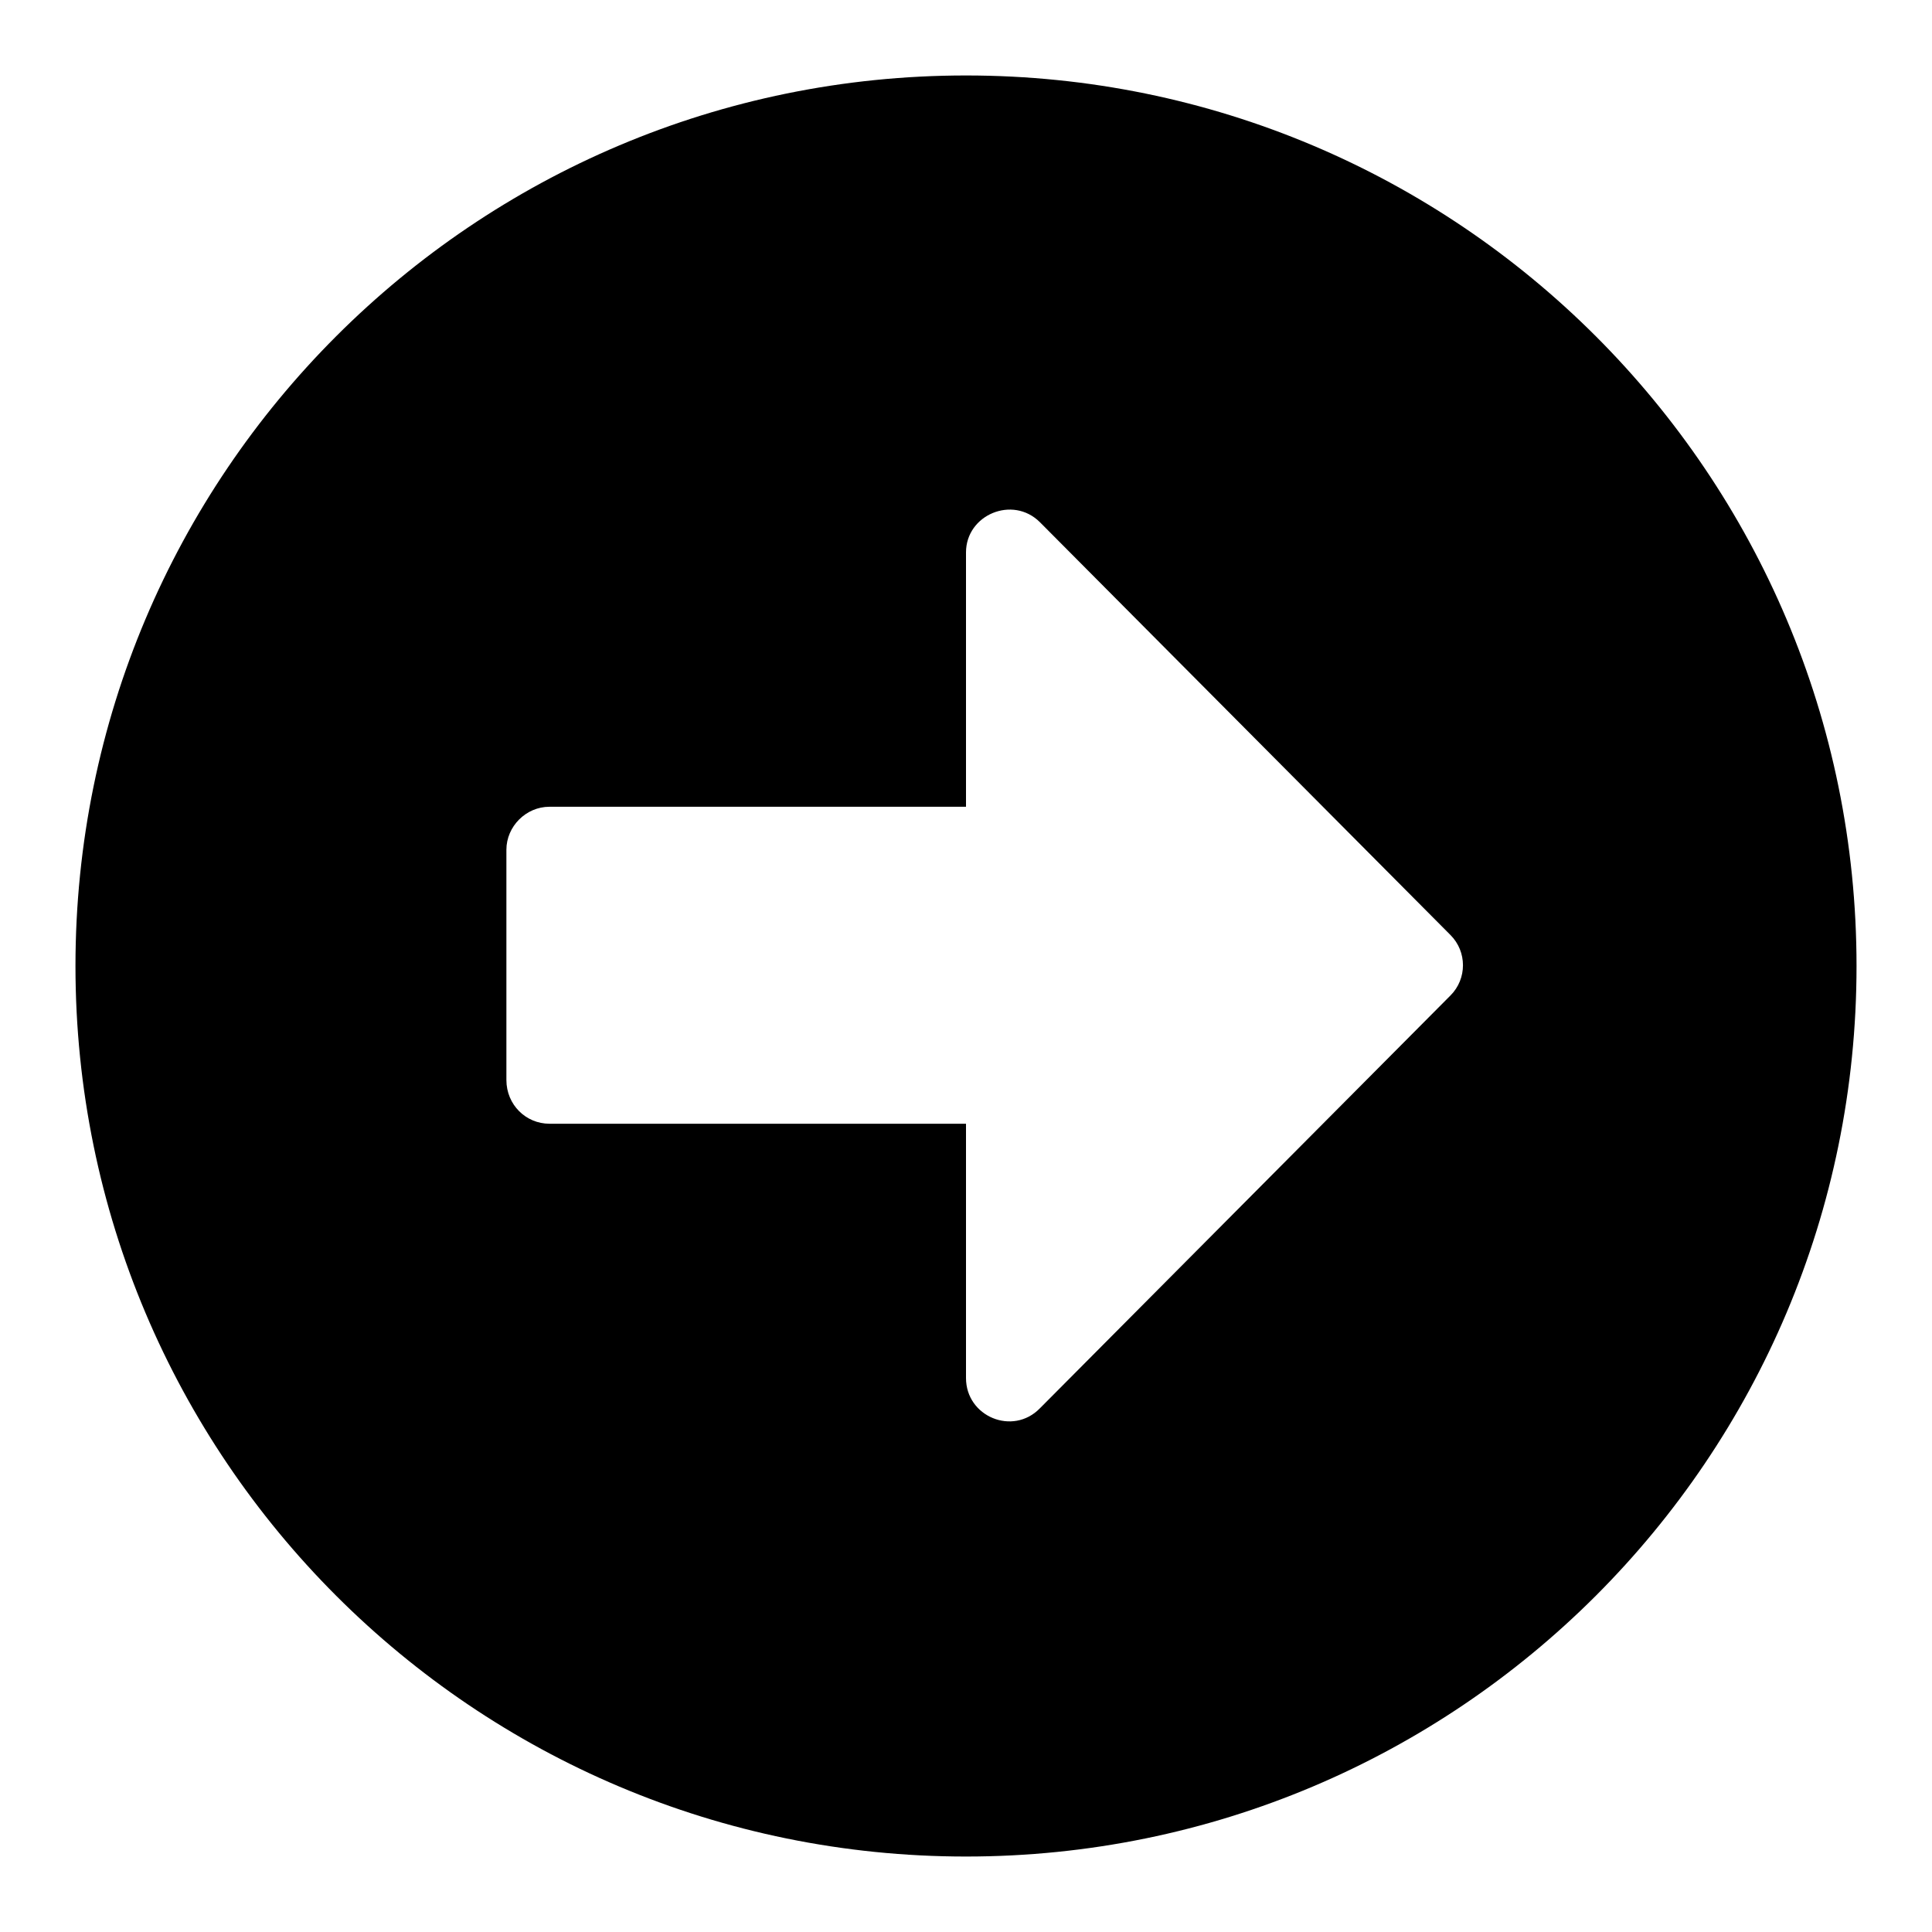
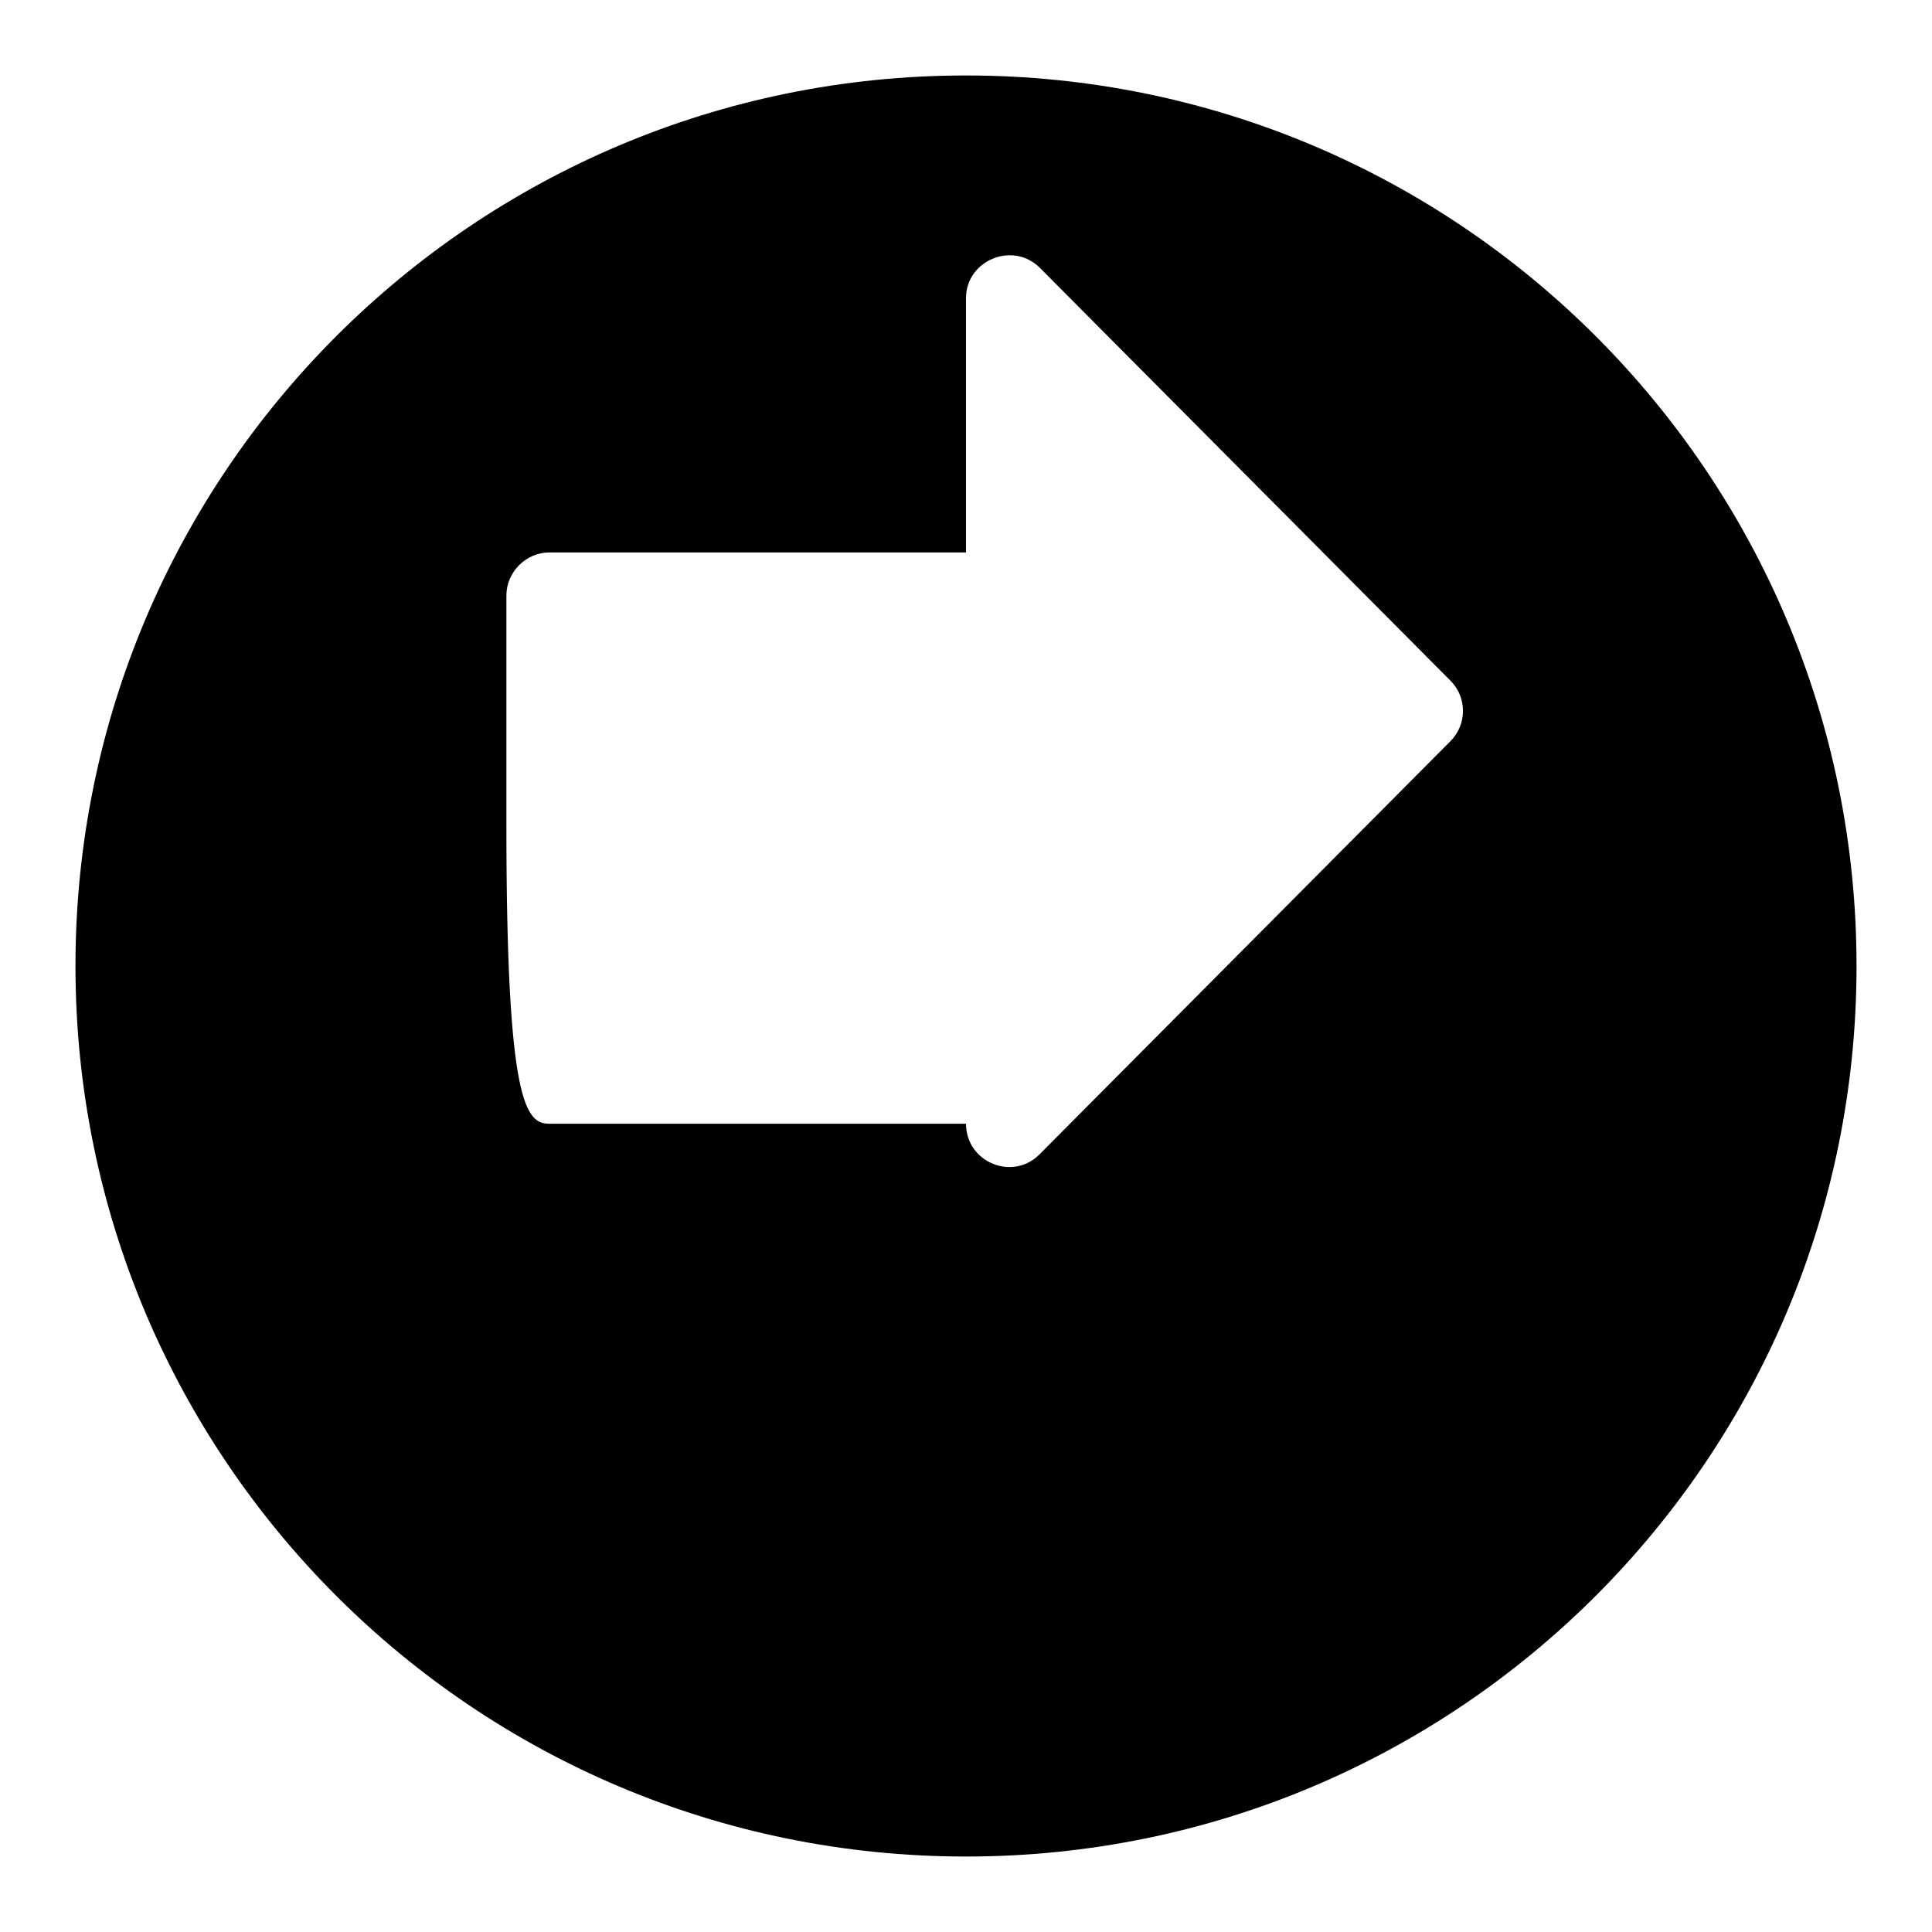
<svg xmlns="http://www.w3.org/2000/svg" version="1.1" x="0px" y="0px" viewBox="0 0 256 256" enable-background="new 0 0 256 256" xml:space="preserve">
  <g>
-     <path fill="#000000" d="M128,10c65.2,0,118,52.8,118,118s-52.8,118-118,118S10,193.2,10,128S62.8,10,128,10z M72.8,148.9H128v33.7 c0,5.1,6.2,7.7,9.8,4l54.4-54.7c2.2-2.2,2.2-5.8,0-8l-54.4-54.7c-3.6-3.6-9.8-1-9.8,4v33.7H72.8c-3.1,0-5.7,2.6-5.7,5.7v30.5 C67.1,146.4,69.7,148.9,72.8,148.9z" />
+     <path fill="#000000" d="M128,10c65.2,0,118,52.8,118,118s-52.8,118-118,118S10,193.2,10,128S62.8,10,128,10z M72.8,148.9H128c0,5.1,6.2,7.7,9.8,4l54.4-54.7c2.2-2.2,2.2-5.8,0-8l-54.4-54.7c-3.6-3.6-9.8-1-9.8,4v33.7H72.8c-3.1,0-5.7,2.6-5.7,5.7v30.5 C67.1,146.4,69.7,148.9,72.8,148.9z" />
  </g>
</svg>